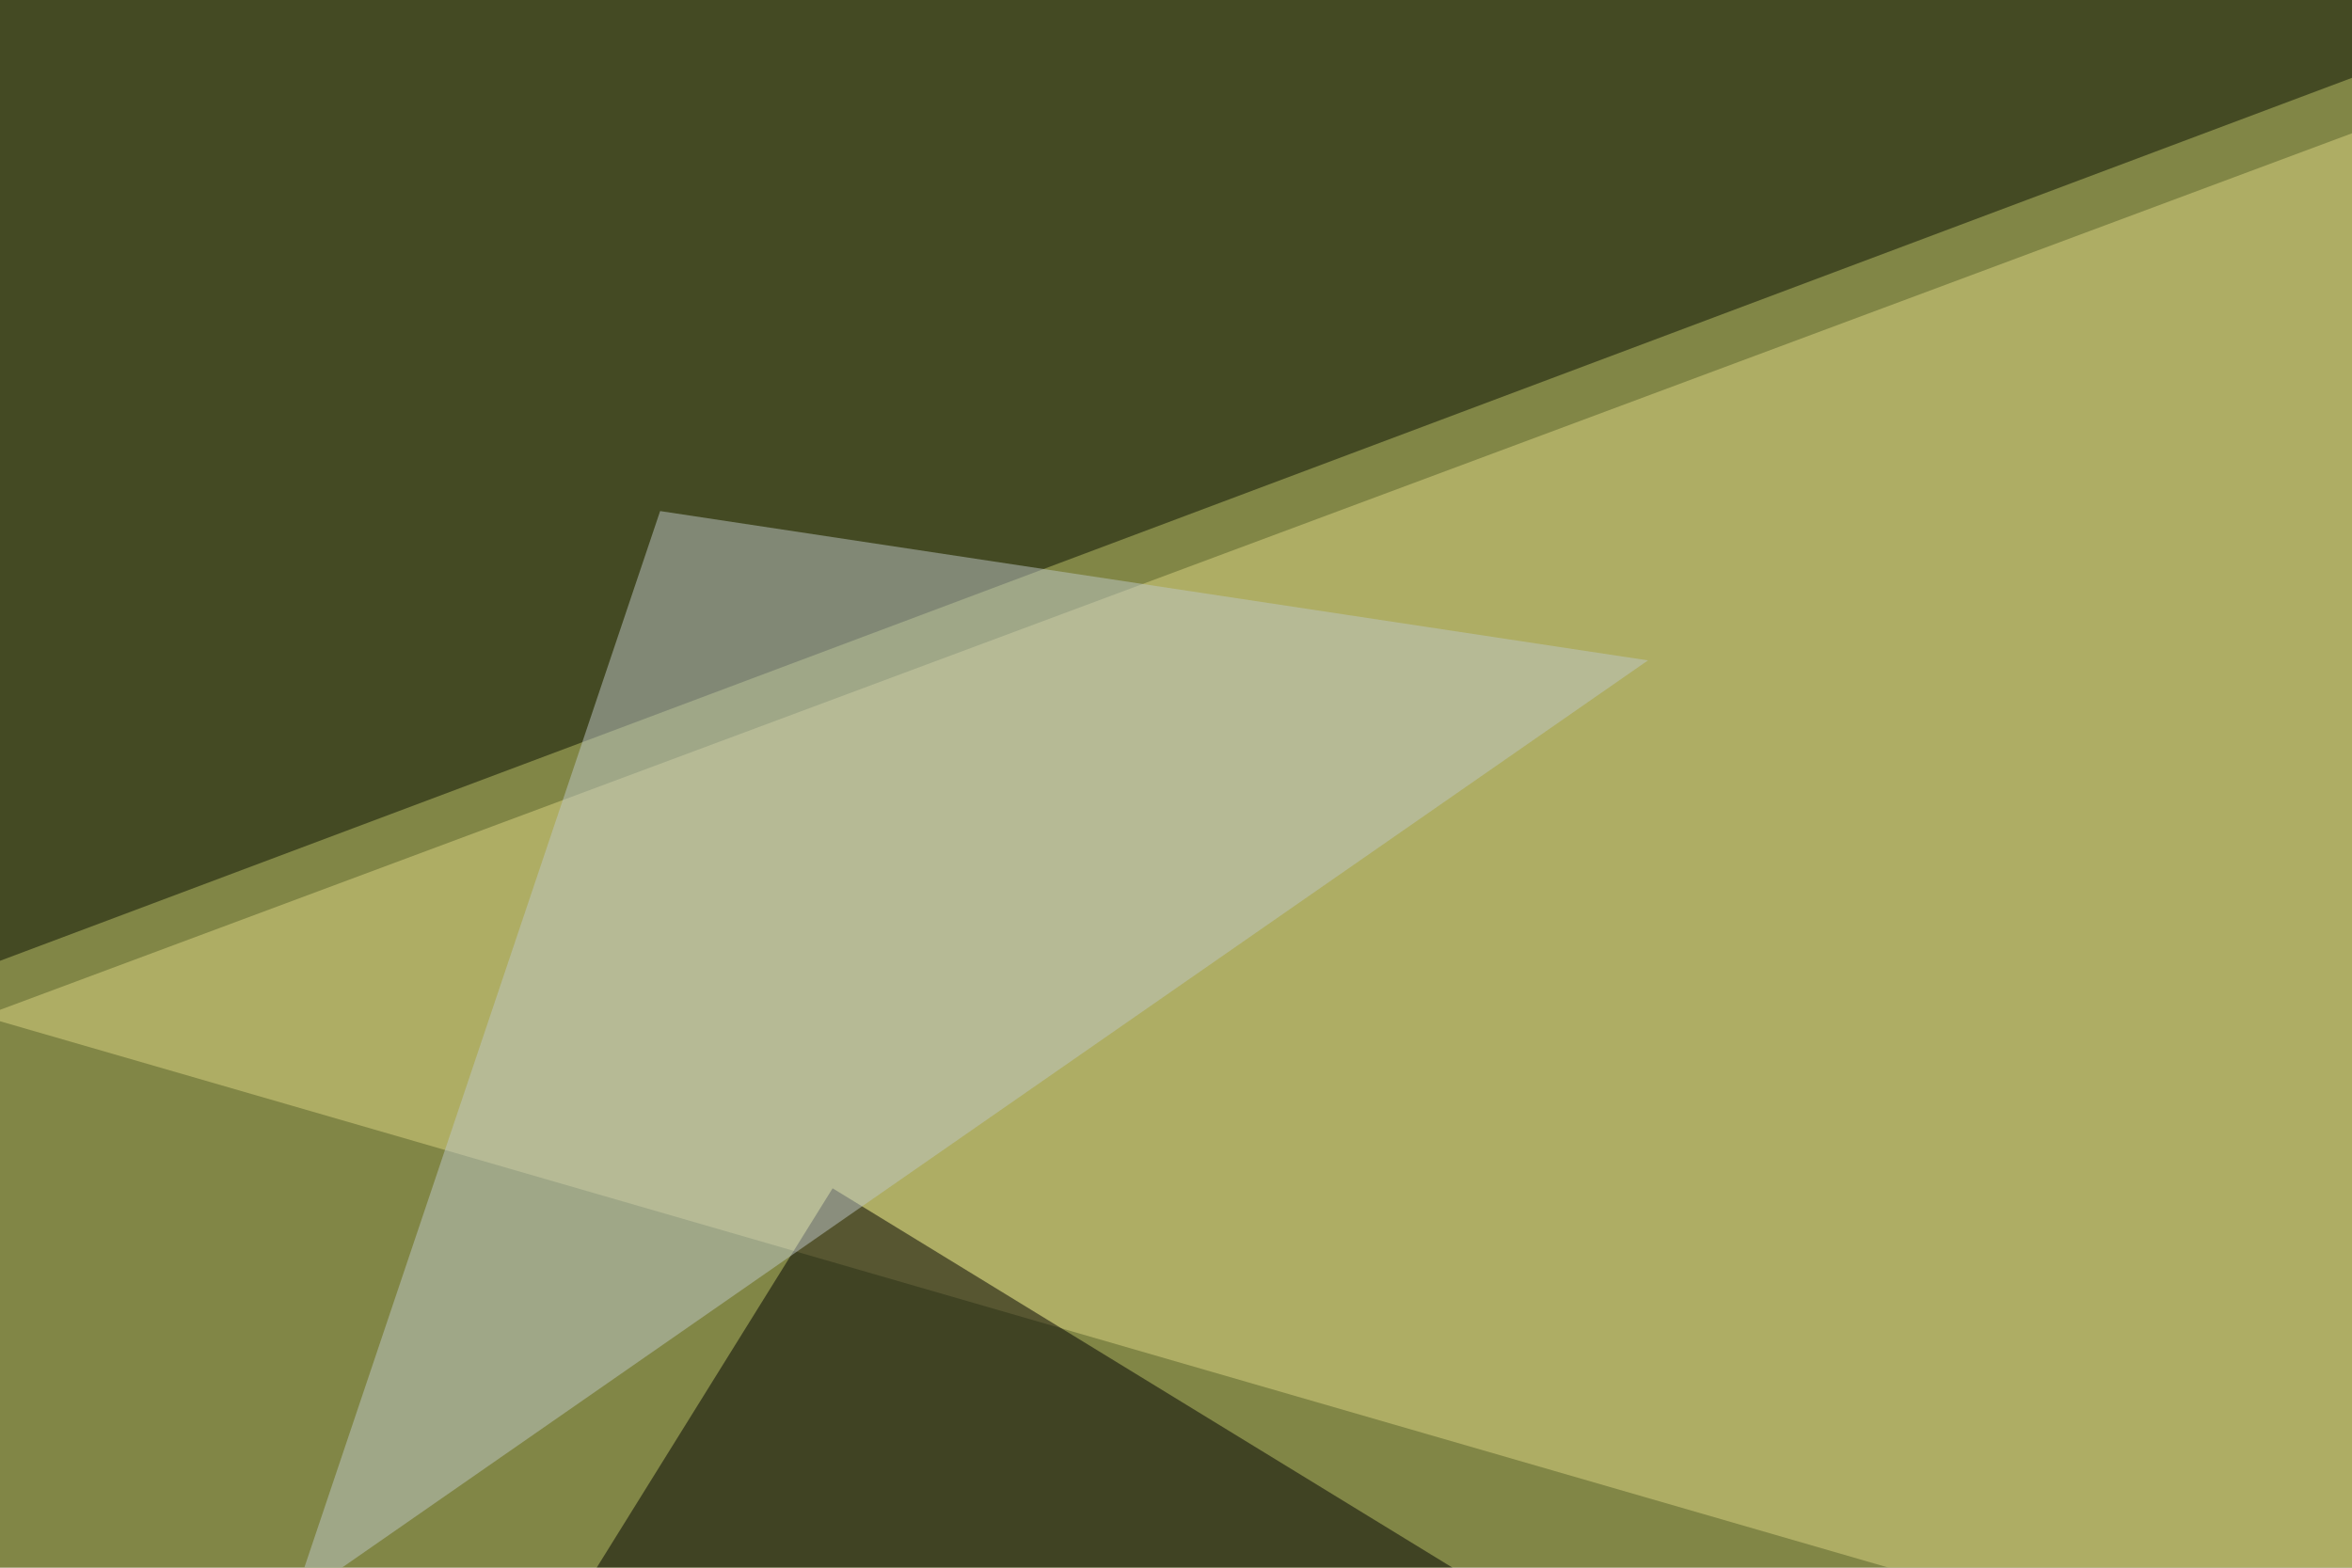
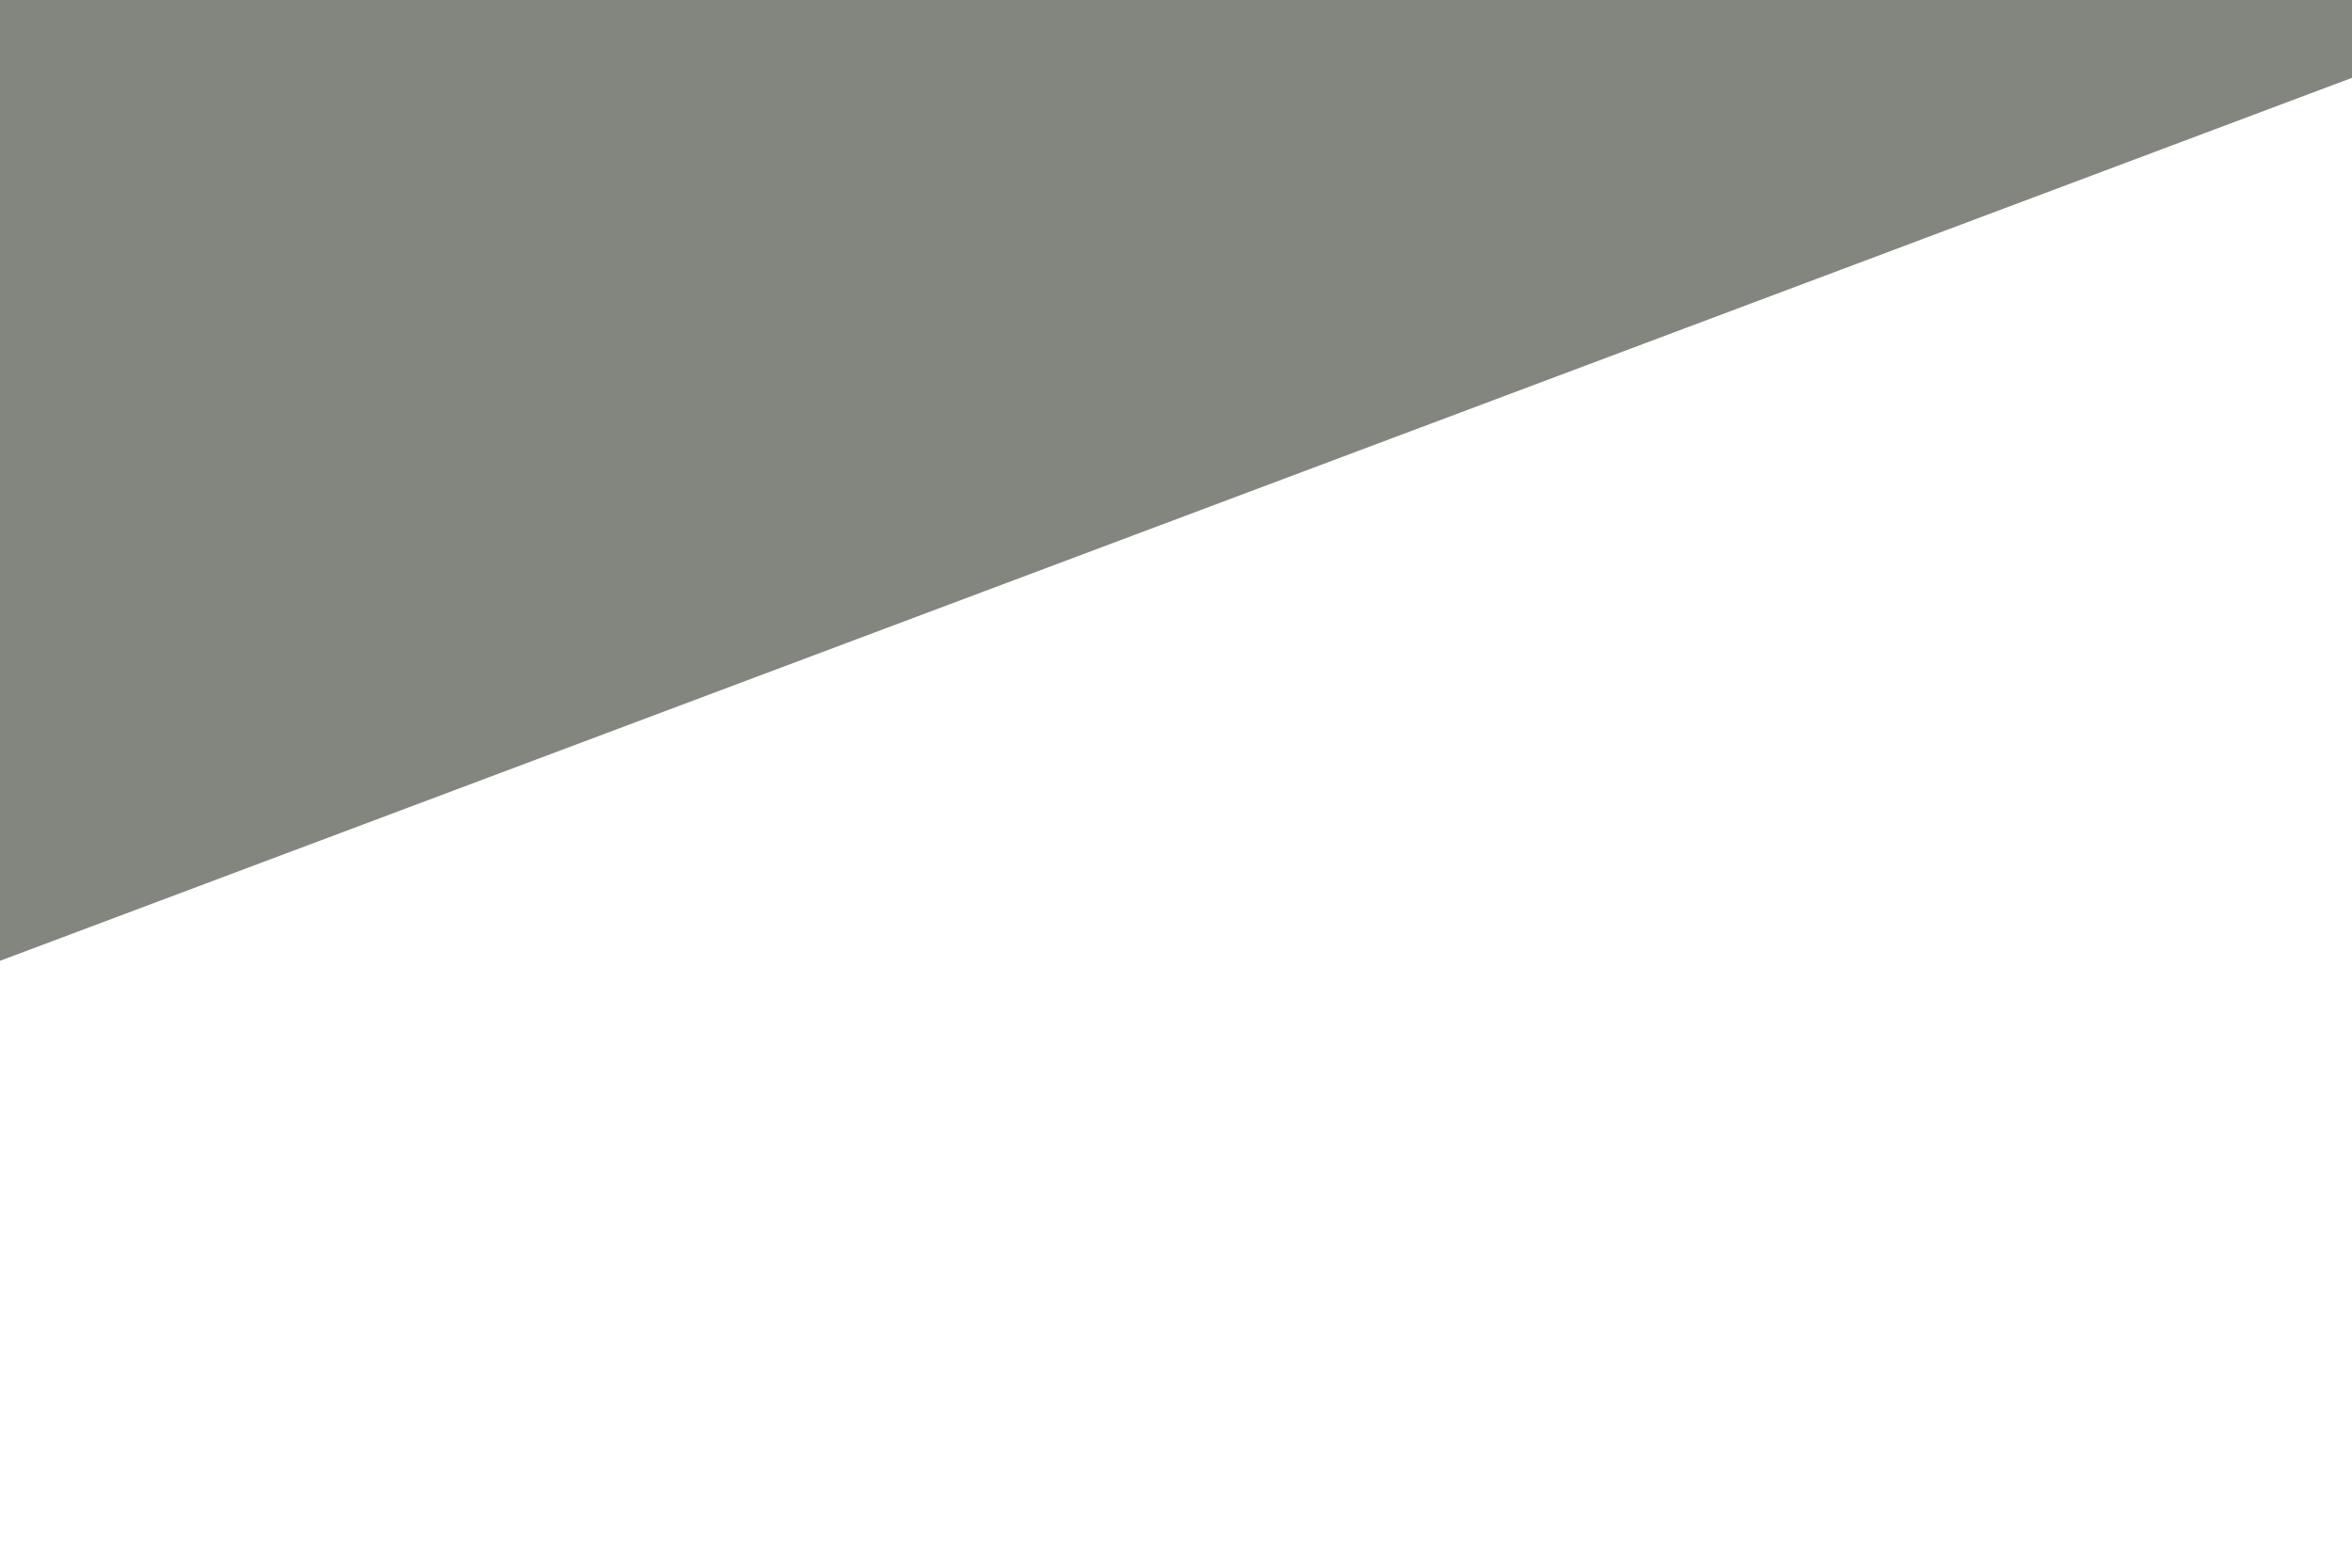
<svg xmlns="http://www.w3.org/2000/svg" width="600" height="400">
  <filter id="a">
    <feGaussianBlur stdDeviation="55" />
  </filter>
-   <rect width="100%" height="100%" fill="#818646" />
  <g filter="url(#a)">
    <g fill-opacity=".5">
      <path fill="#080f00" d="M719.2-24.9L-33.7-7.3l-11.7 269.5z" />
-       <path fill="#ddd582" d="M663.6 10.3L684 458.5-4.4 259.3z" />
-       <path d="M605 543.5L212.4 303.2 145 411.6z" />
-       <path fill="#bec9c9" d="M420.4 168.5l-252-38.1-93.7 278.3z" />
    </g>
  </g>
</svg>